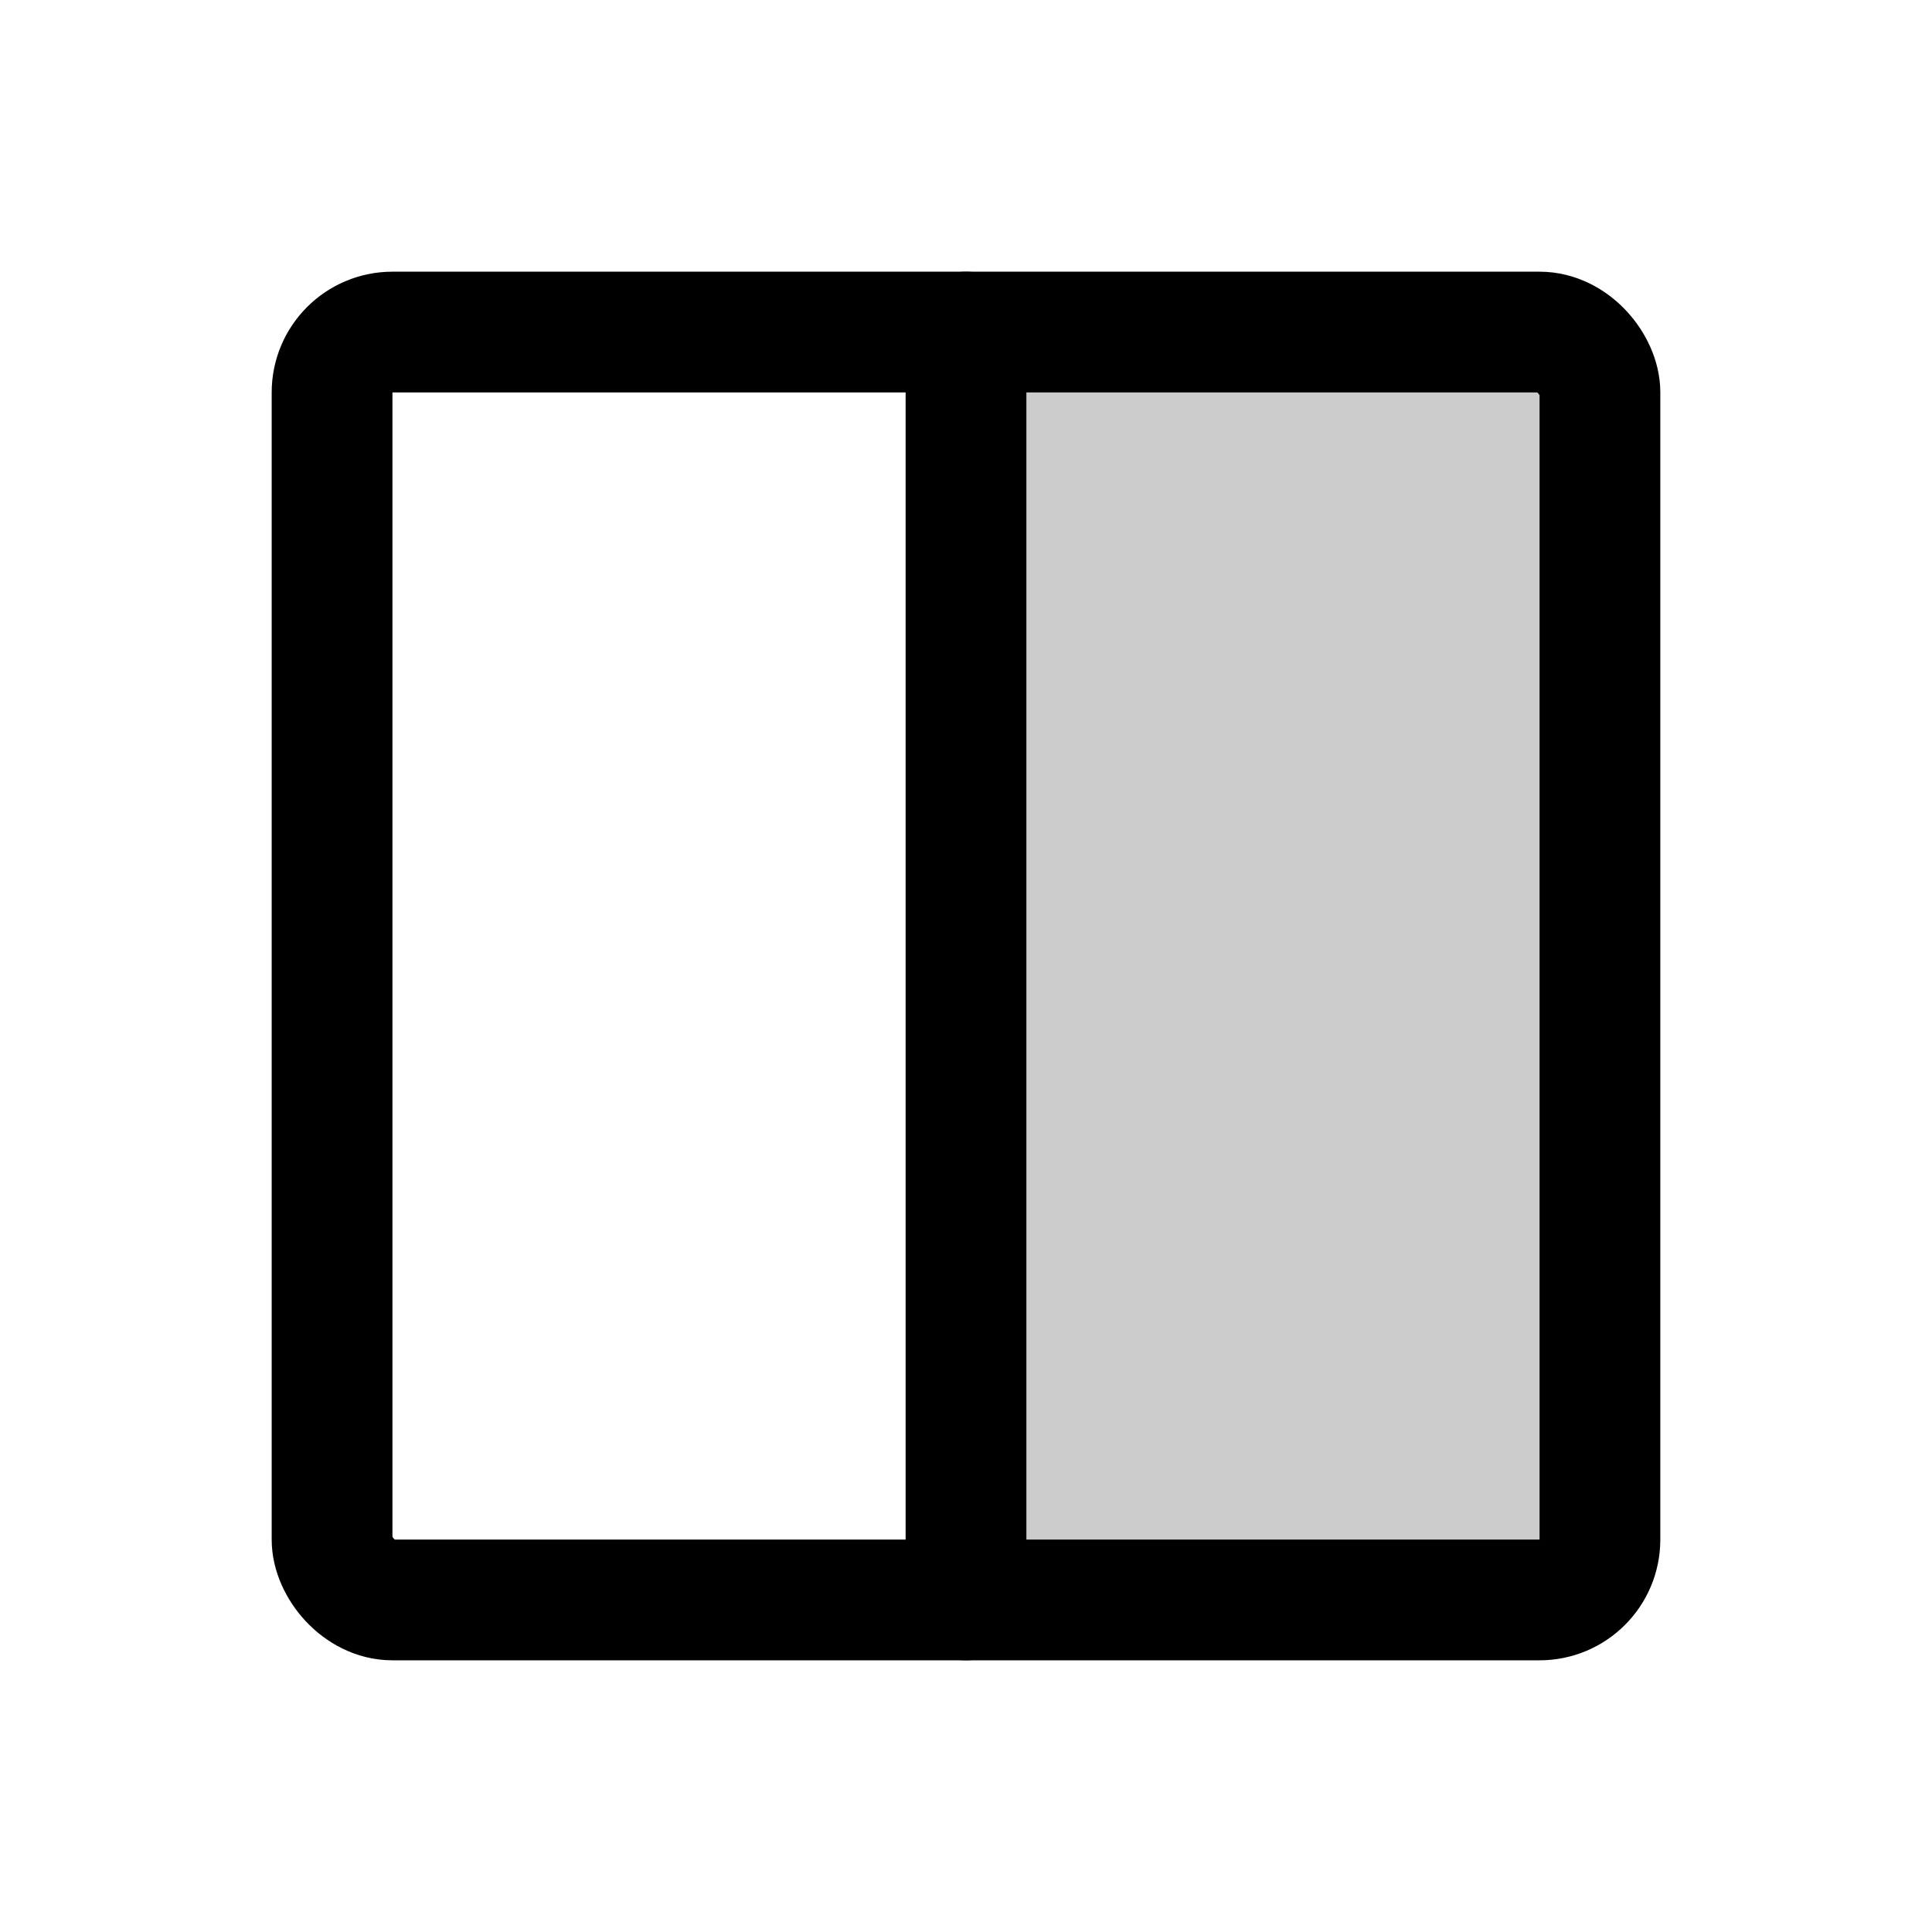
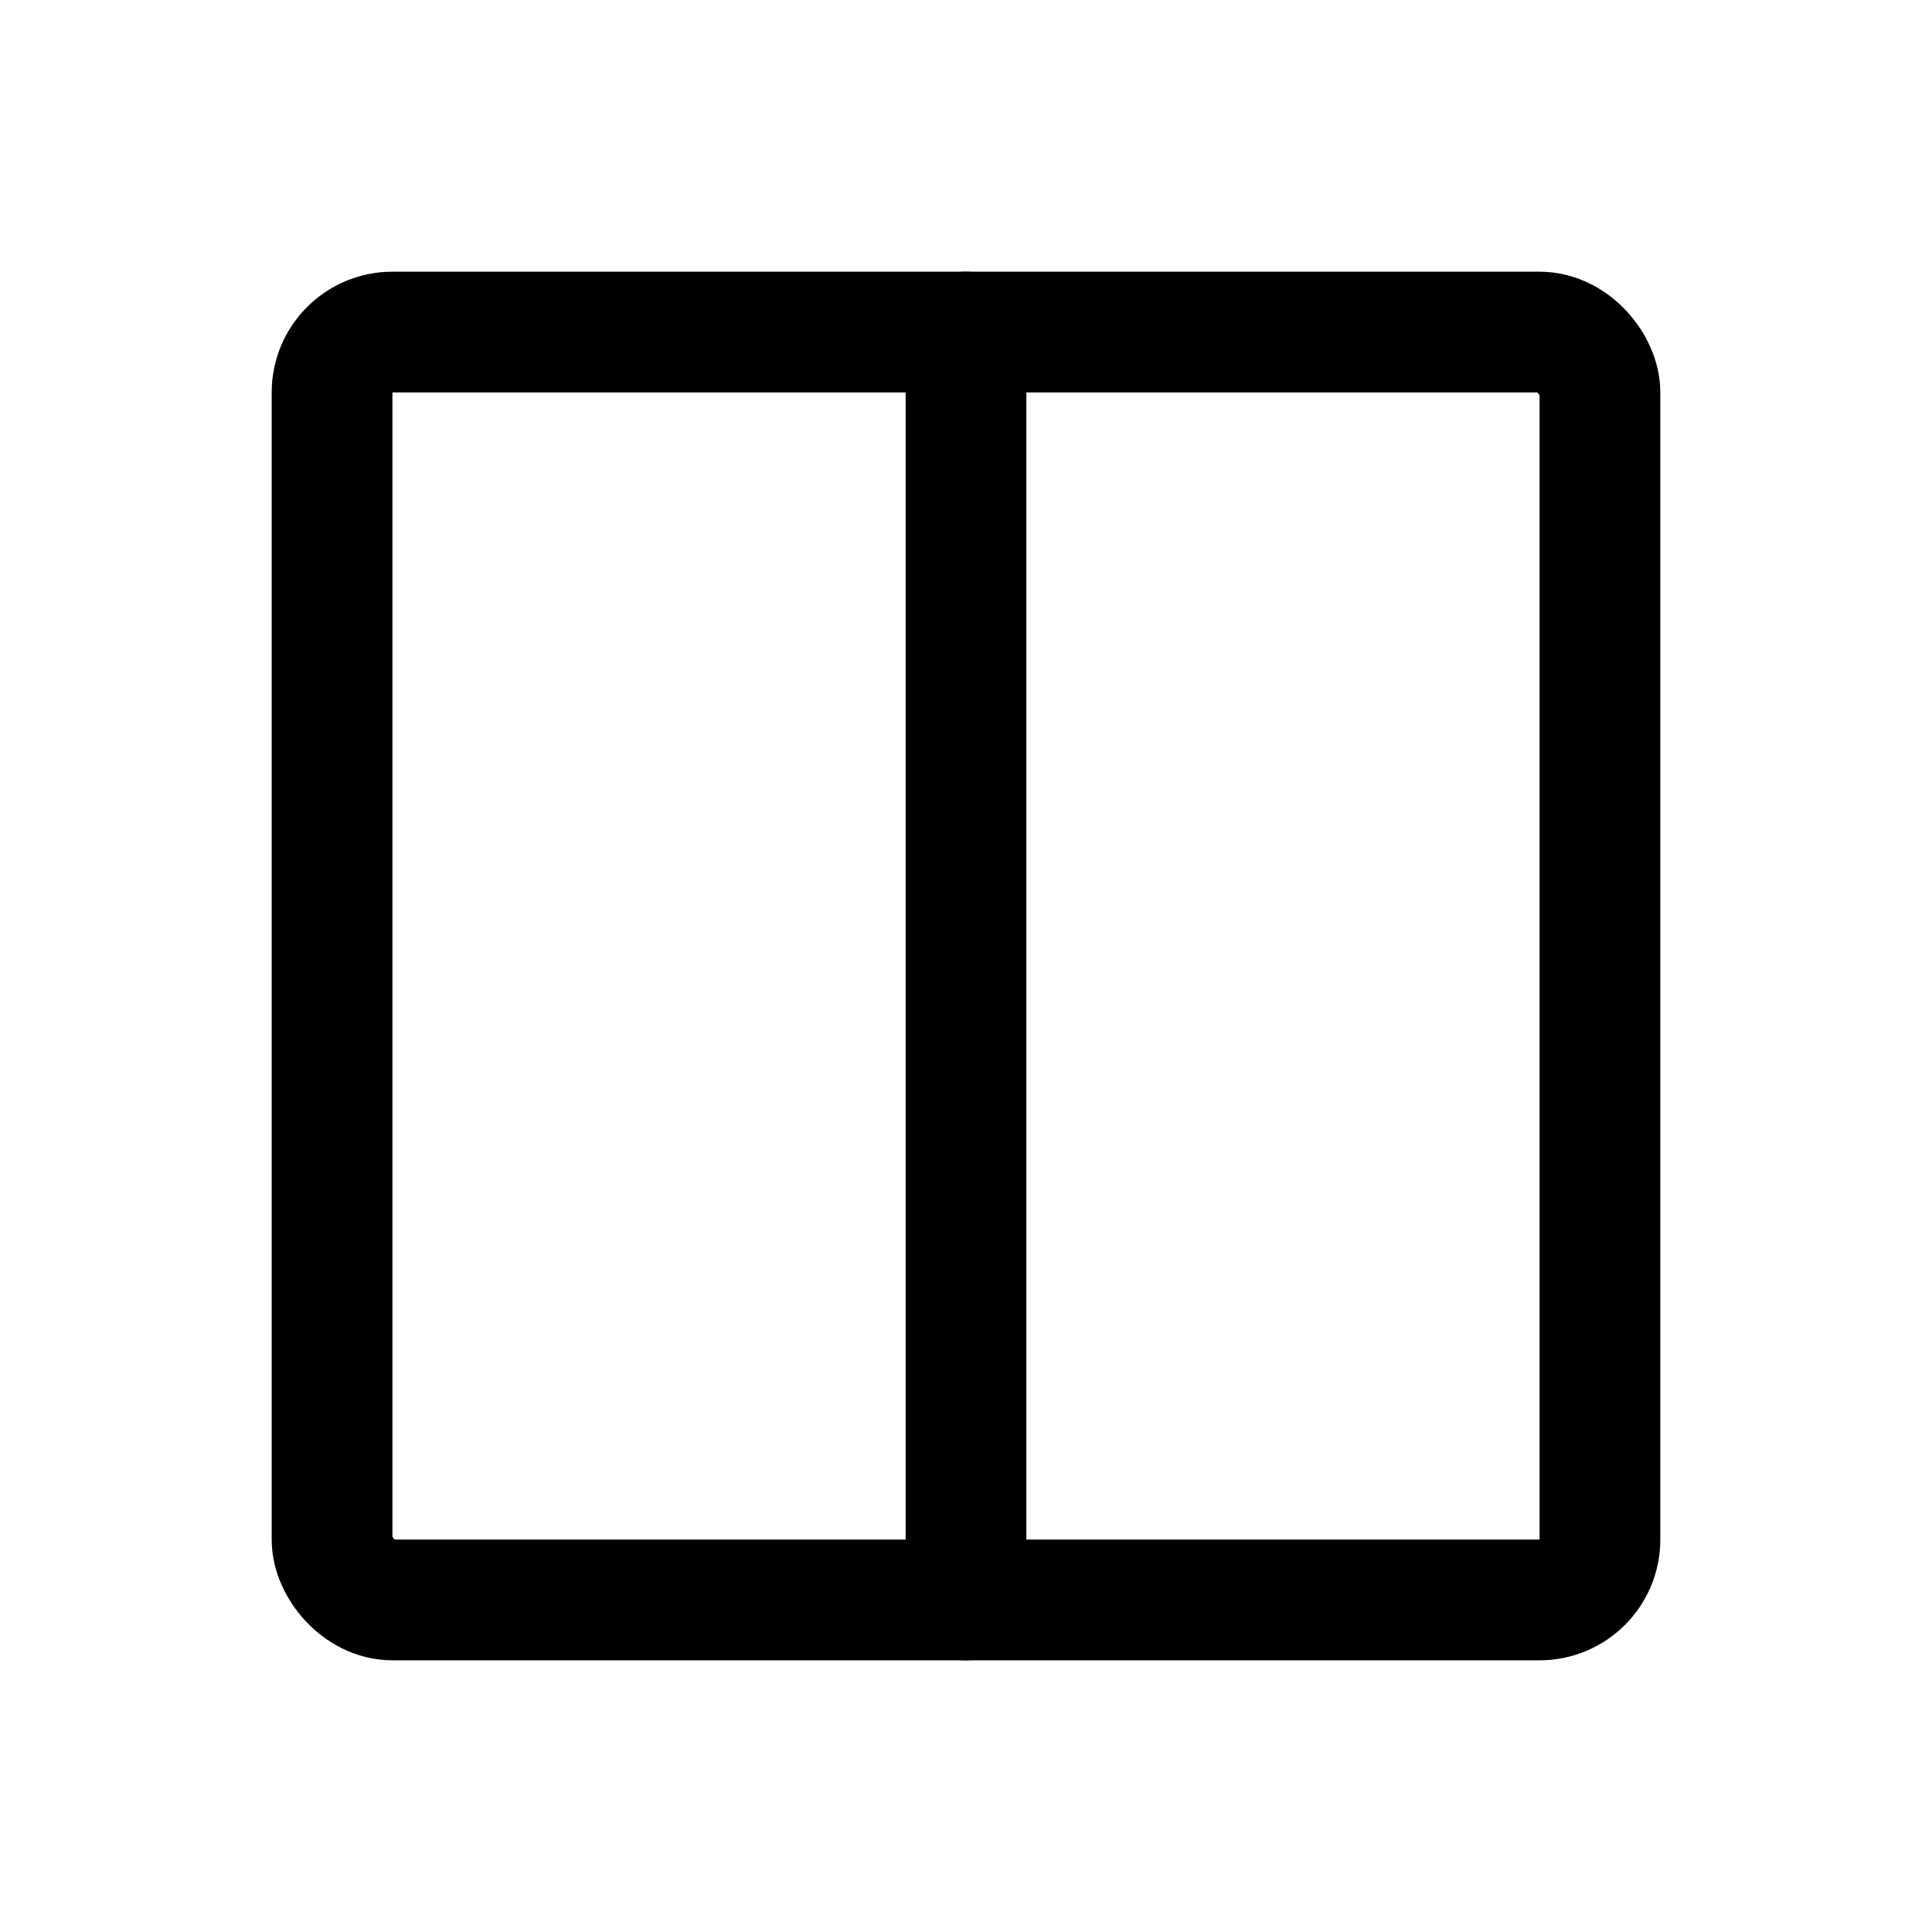
<svg xmlns="http://www.w3.org/2000/svg" viewBox="0 0 256 256">
-   <rect width="256" height="256" fill="none" />
-   <path d="M128,44h76a8,8,0,0,1,8,8V204a8,8,0,0,1-8,8H128Z" opacity="0.2" />
  <rect x="44" y="44" width="168" height="168" rx="8" fill="none" stroke="#000" stroke-linecap="round" stroke-linejoin="round" stroke-width="16" />
  <line x1="128" y1="44" x2="128" y2="212" fill="none" stroke="#000" stroke-linecap="round" stroke-linejoin="round" stroke-width="16" />
</svg>